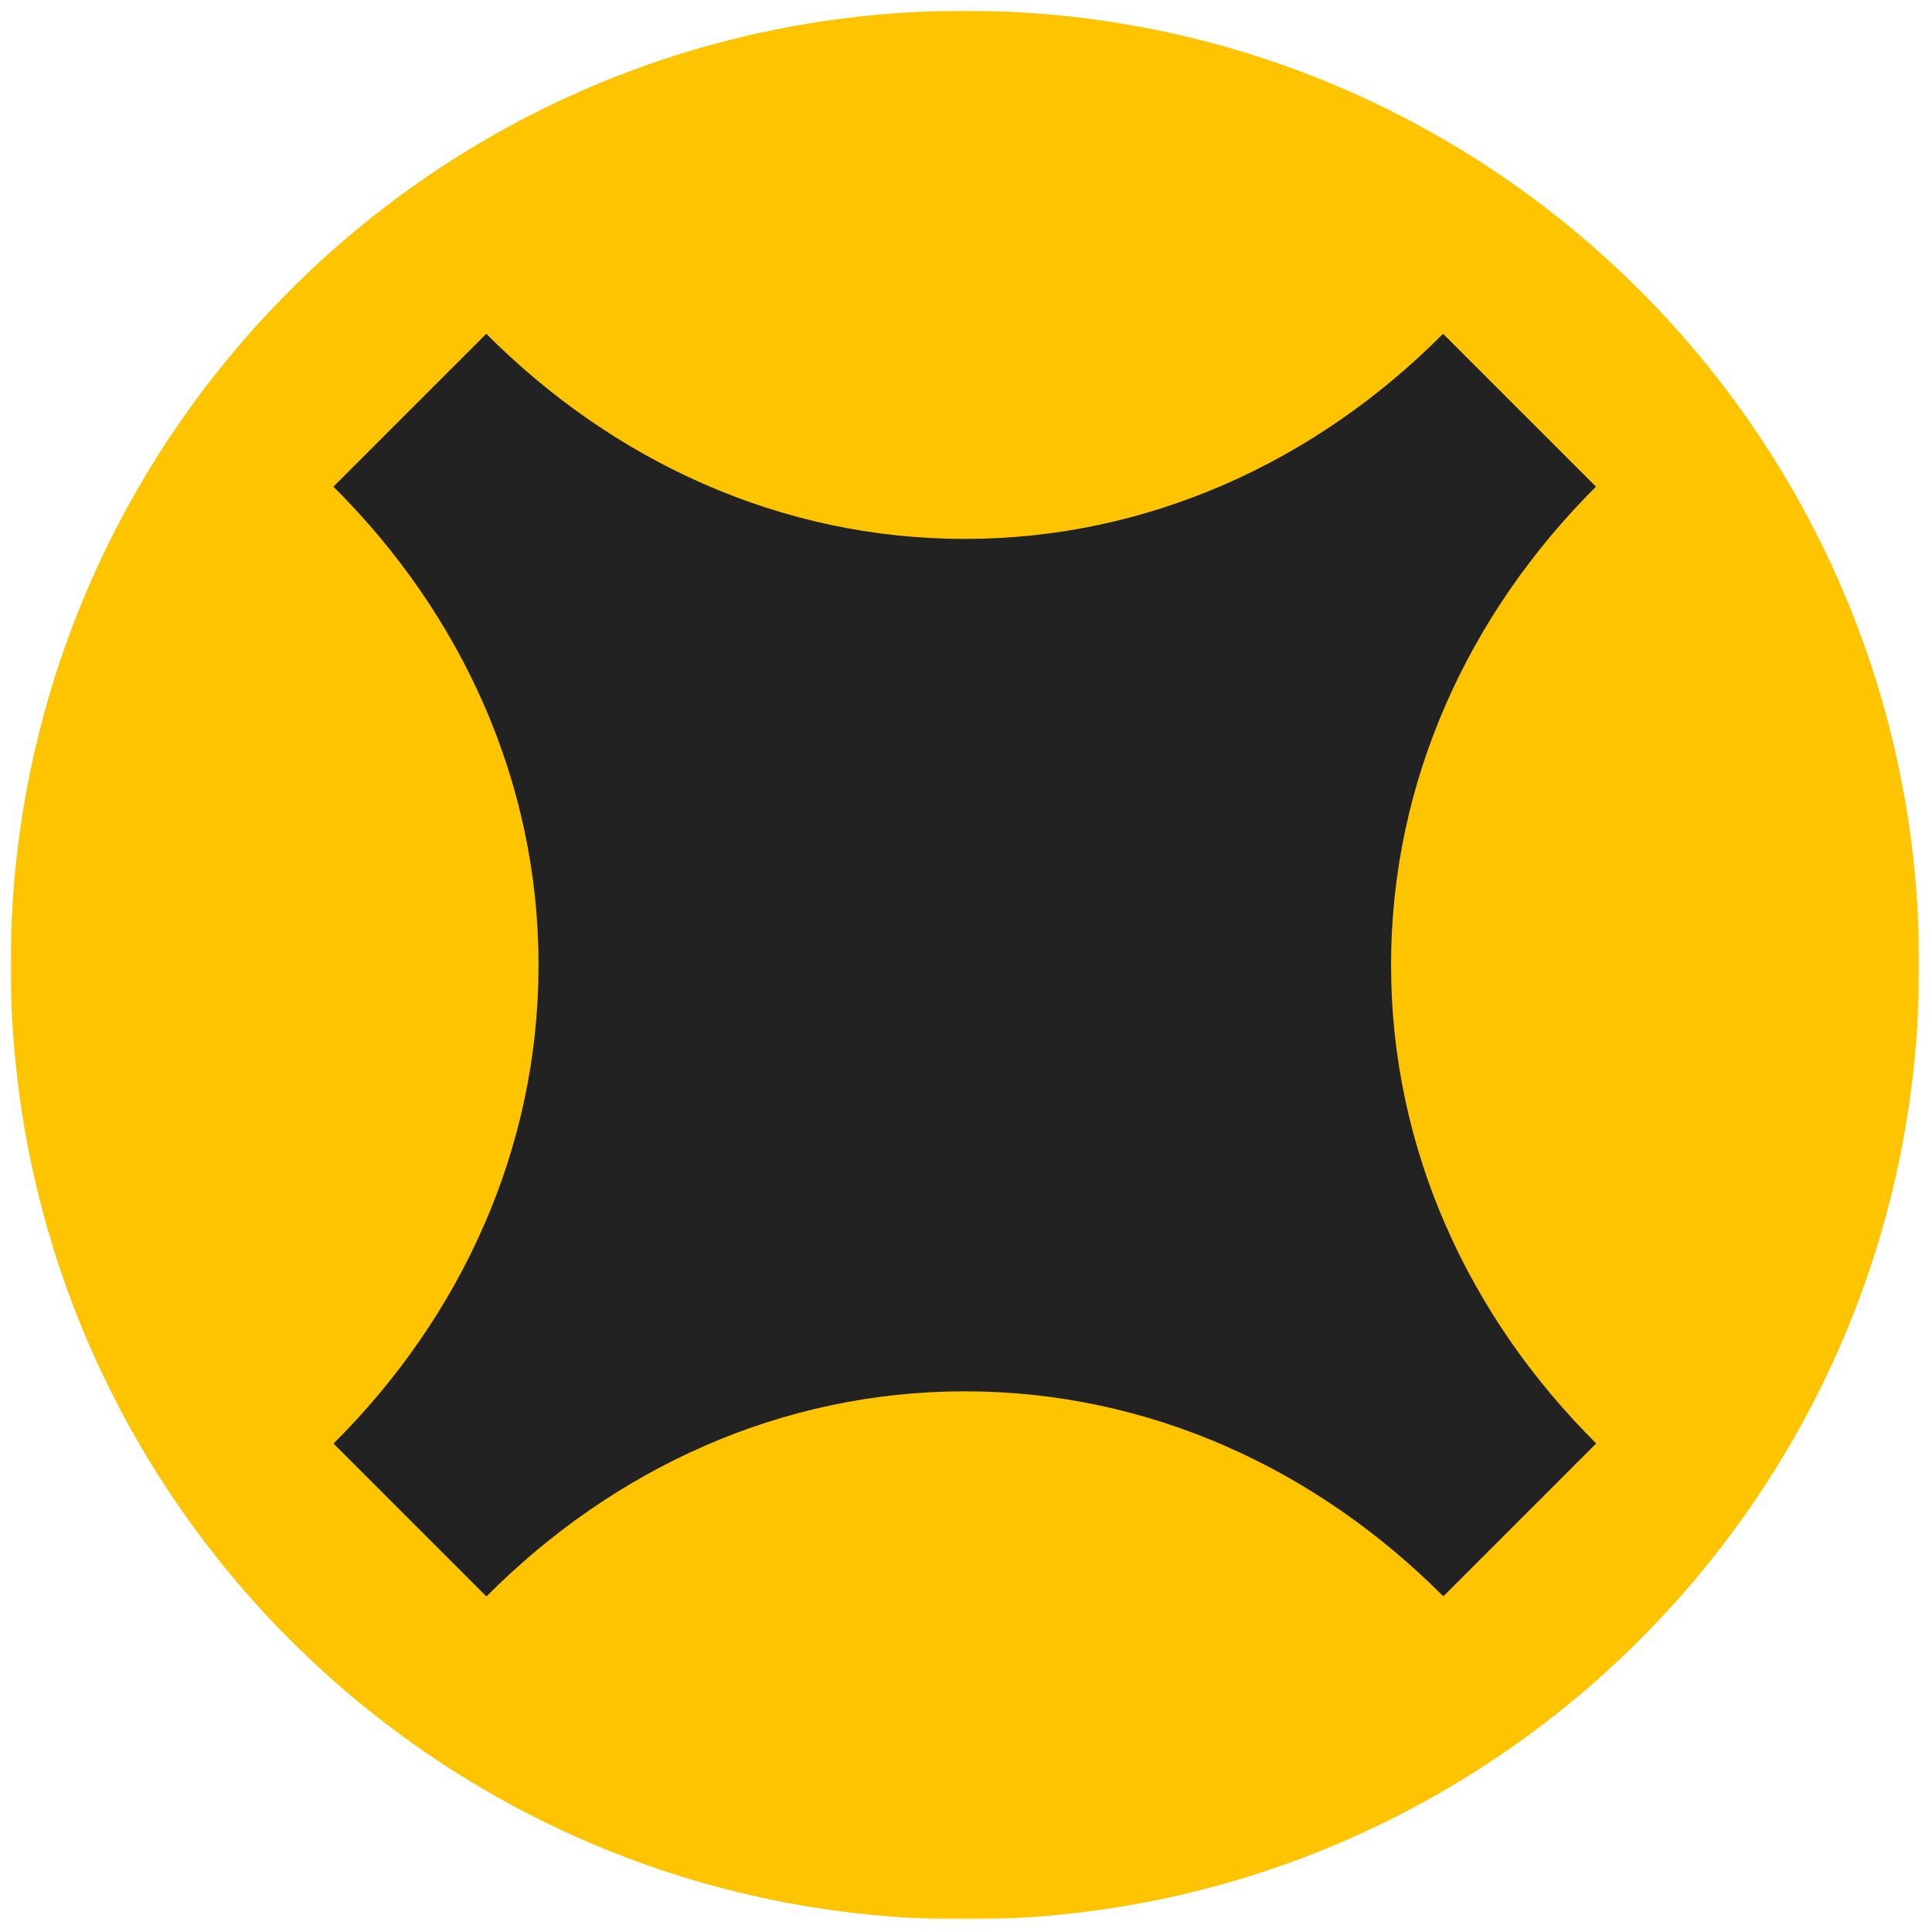
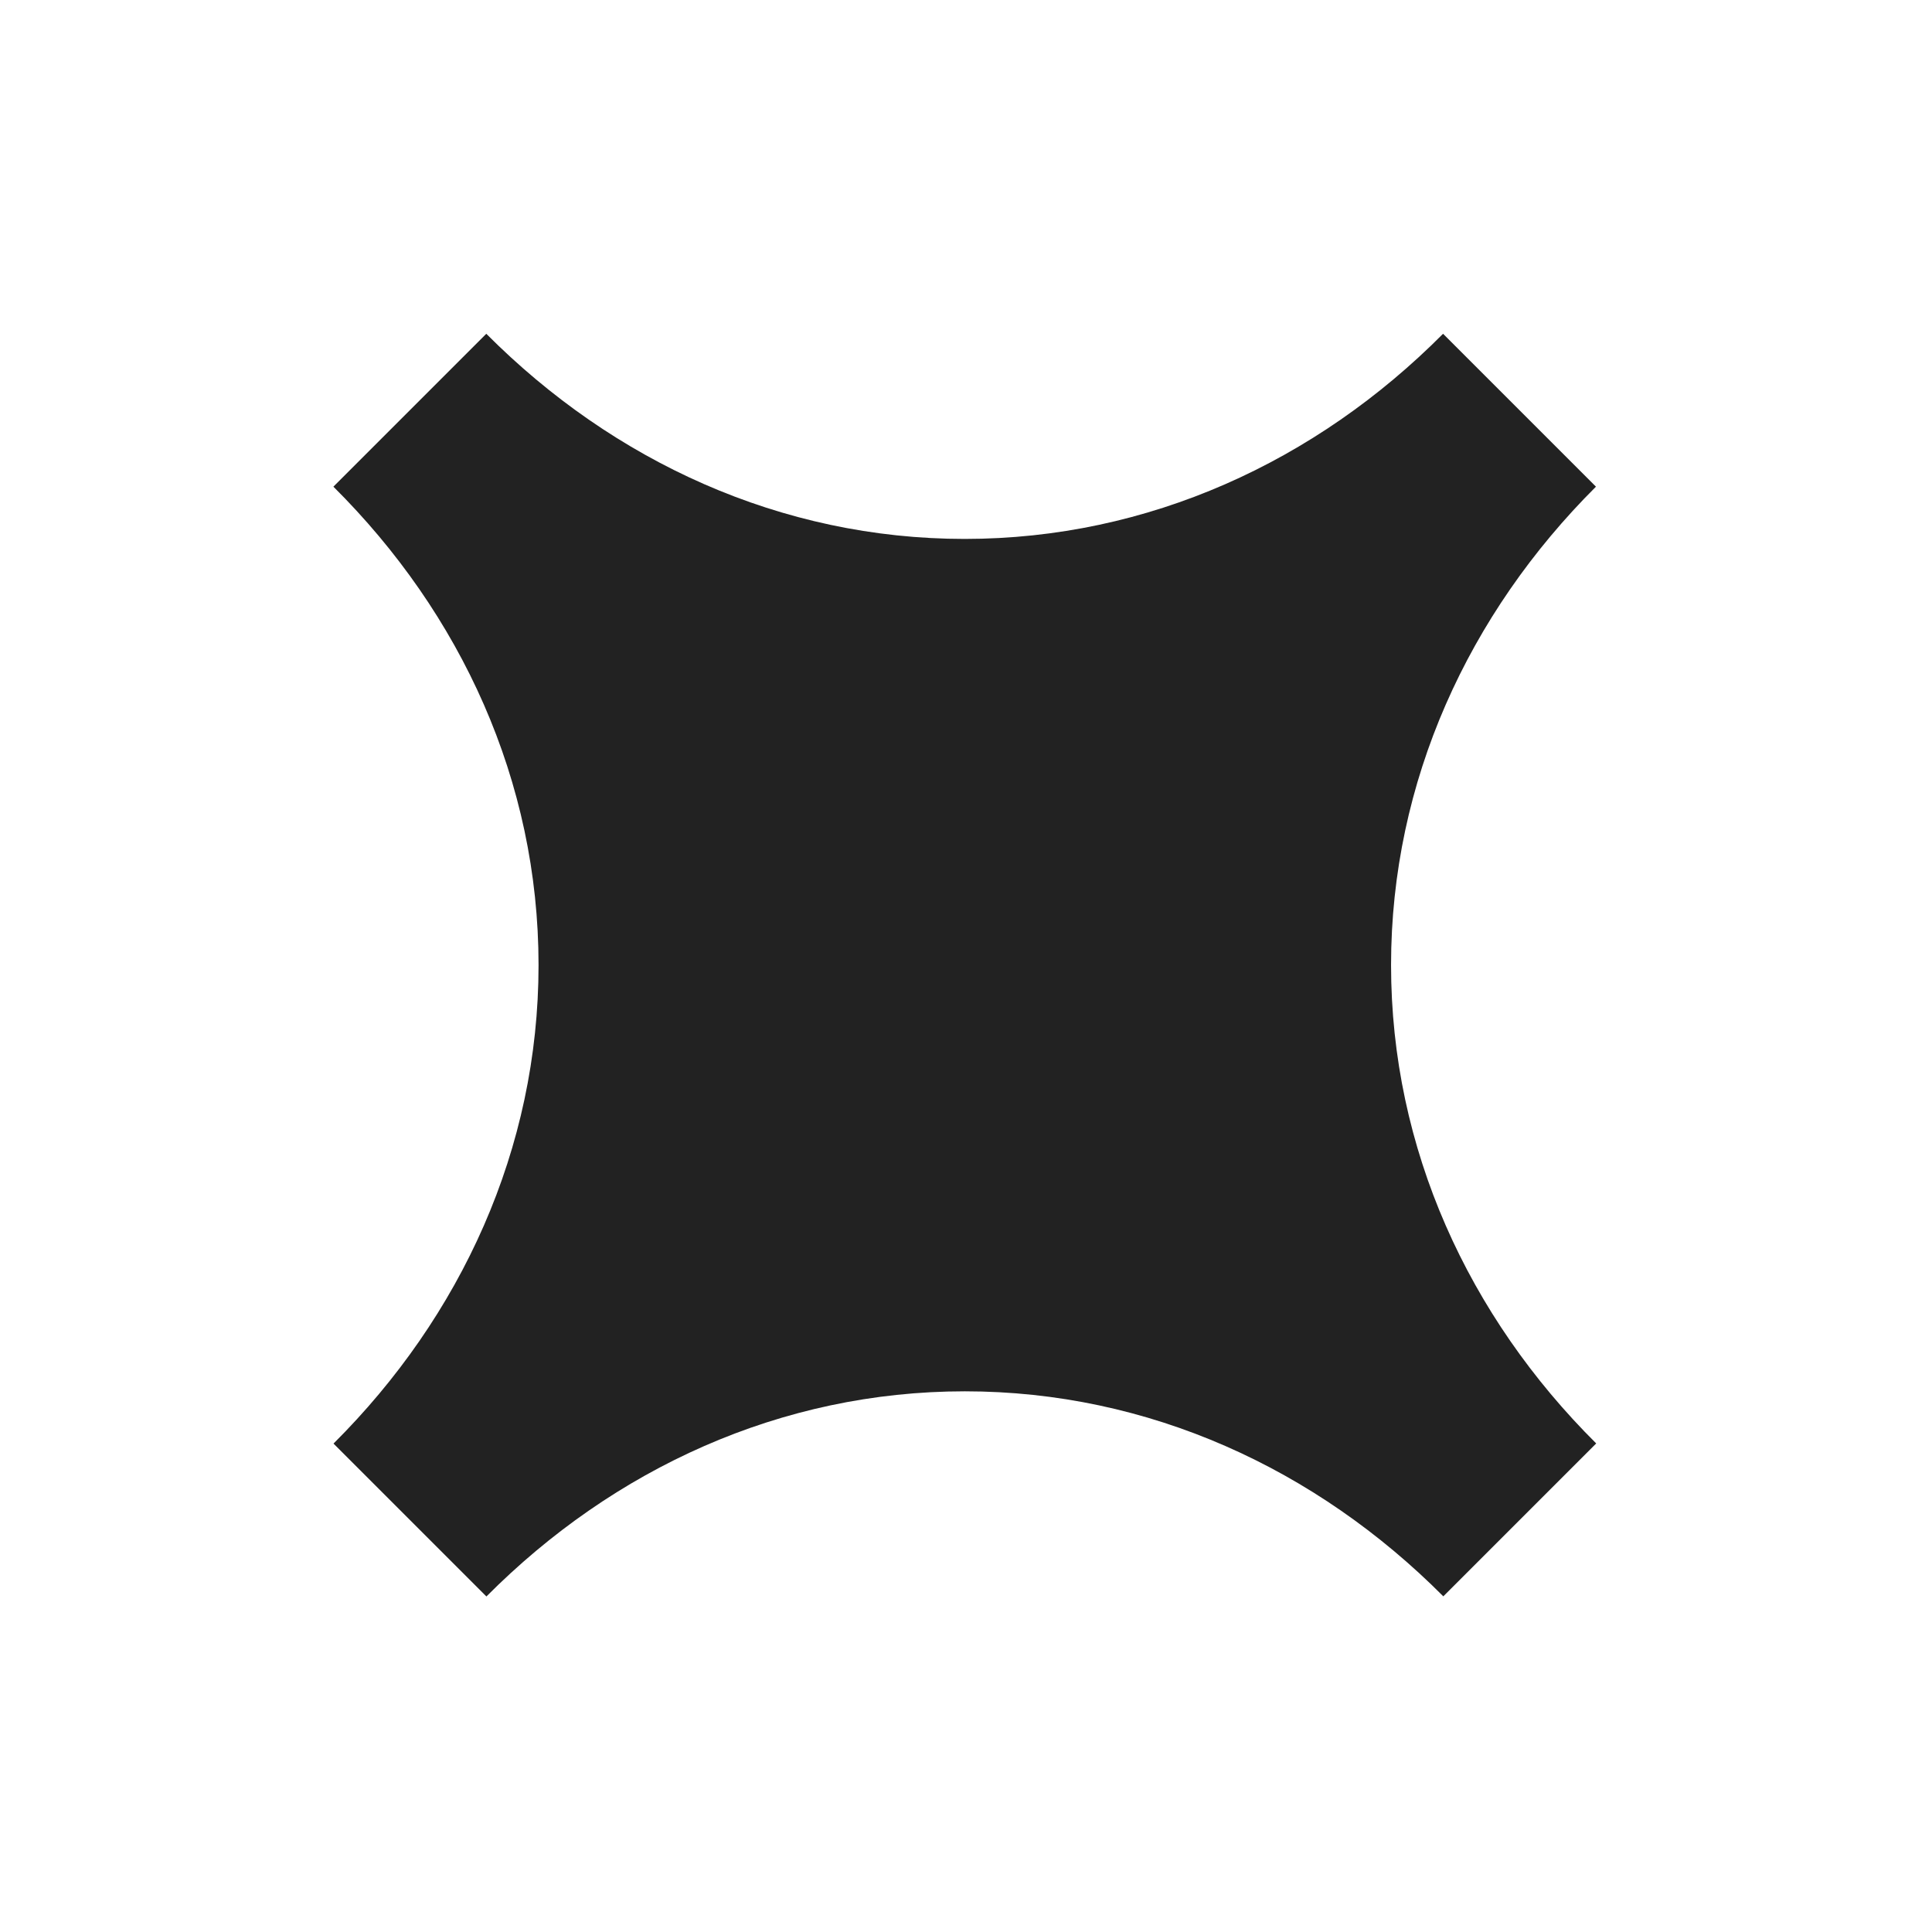
<svg xmlns="http://www.w3.org/2000/svg" width="726" height="726" viewBox="0 0 726 726" fill="none">
  <g filter="url(#filter0_d_135_64)">
    <mask id="mask0_135_64" style="mask-type:luminance" maskUnits="userSpaceOnUse" x="4" y="0" width="718" height="718">
-       <path d="M721.24 0H4V717.24H721.24V0Z" fill="white" />
+       <path d="M721.24 0V717.24H721.24V0Z" fill="white" />
    </mask>
    <g mask="url(#mask0_135_64)">
-       <path d="M721.193 358.65C721.193 160.607 560.64 0.054 362.597 0.054C164.553 0.007 4 160.56 4 358.65C4 556.741 164.553 717.247 362.597 717.247C560.64 717.247 721.193 556.694 721.193 358.65Z" fill="#FFC400" />
-     </g>
+       </g>
    <mask id="mask1_135_64" style="mask-type:luminance" maskUnits="userSpaceOnUse" x="4" y="0" width="718" height="718">
      <path d="M721.24 0H4V717.24H721.24V0Z" fill="white" />
    </mask>
    <g mask="url(#mask1_135_64)">
      <path d="M522.727 358.645C522.727 427.674 551.829 490.705 599.817 538.412L542.363 595.866C494.61 547.925 431.625 518.823 362.549 518.823C293.473 518.823 230.536 547.925 182.782 595.913L125.328 538.459C173.269 490.705 202.371 427.674 202.371 358.645C202.371 289.569 173.269 226.585 125.281 178.878L182.735 121.424C230.489 169.365 293.473 198.514 362.502 198.514C431.532 198.514 494.563 169.412 542.269 121.424L599.723 178.878C551.876 226.585 522.727 289.569 522.727 358.645Z" fill="#222222" />
    </g>
  </g>
  <defs>
    <filter id="filter0_d_135_64" x="0" y="0.054" width="725.193" height="725.187" filterUnits="userSpaceOnUse" color-interpolation-filters="sRGB">
      <feFlood flood-opacity="0" result="BackgroundImageFix" />
      <feColorMatrix in="SourceAlpha" type="matrix" values="0 0 0 0 0 0 0 0 0 0 0 0 0 0 0 0 0 0 127 0" result="hardAlpha" />
      <feOffset dy="4" />
      <feGaussianBlur stdDeviation="2" />
      <feComposite in2="hardAlpha" operator="out" />
      <feColorMatrix type="matrix" values="0 0 0 0 0 0 0 0 0 0 0 0 0 0 0 0 0 0 0.25 0" />
      <feBlend mode="normal" in2="BackgroundImageFix" result="effect1_dropShadow_135_64" />
      <feBlend mode="normal" in="SourceGraphic" in2="effect1_dropShadow_135_64" result="shape" />
    </filter>
  </defs>
</svg>